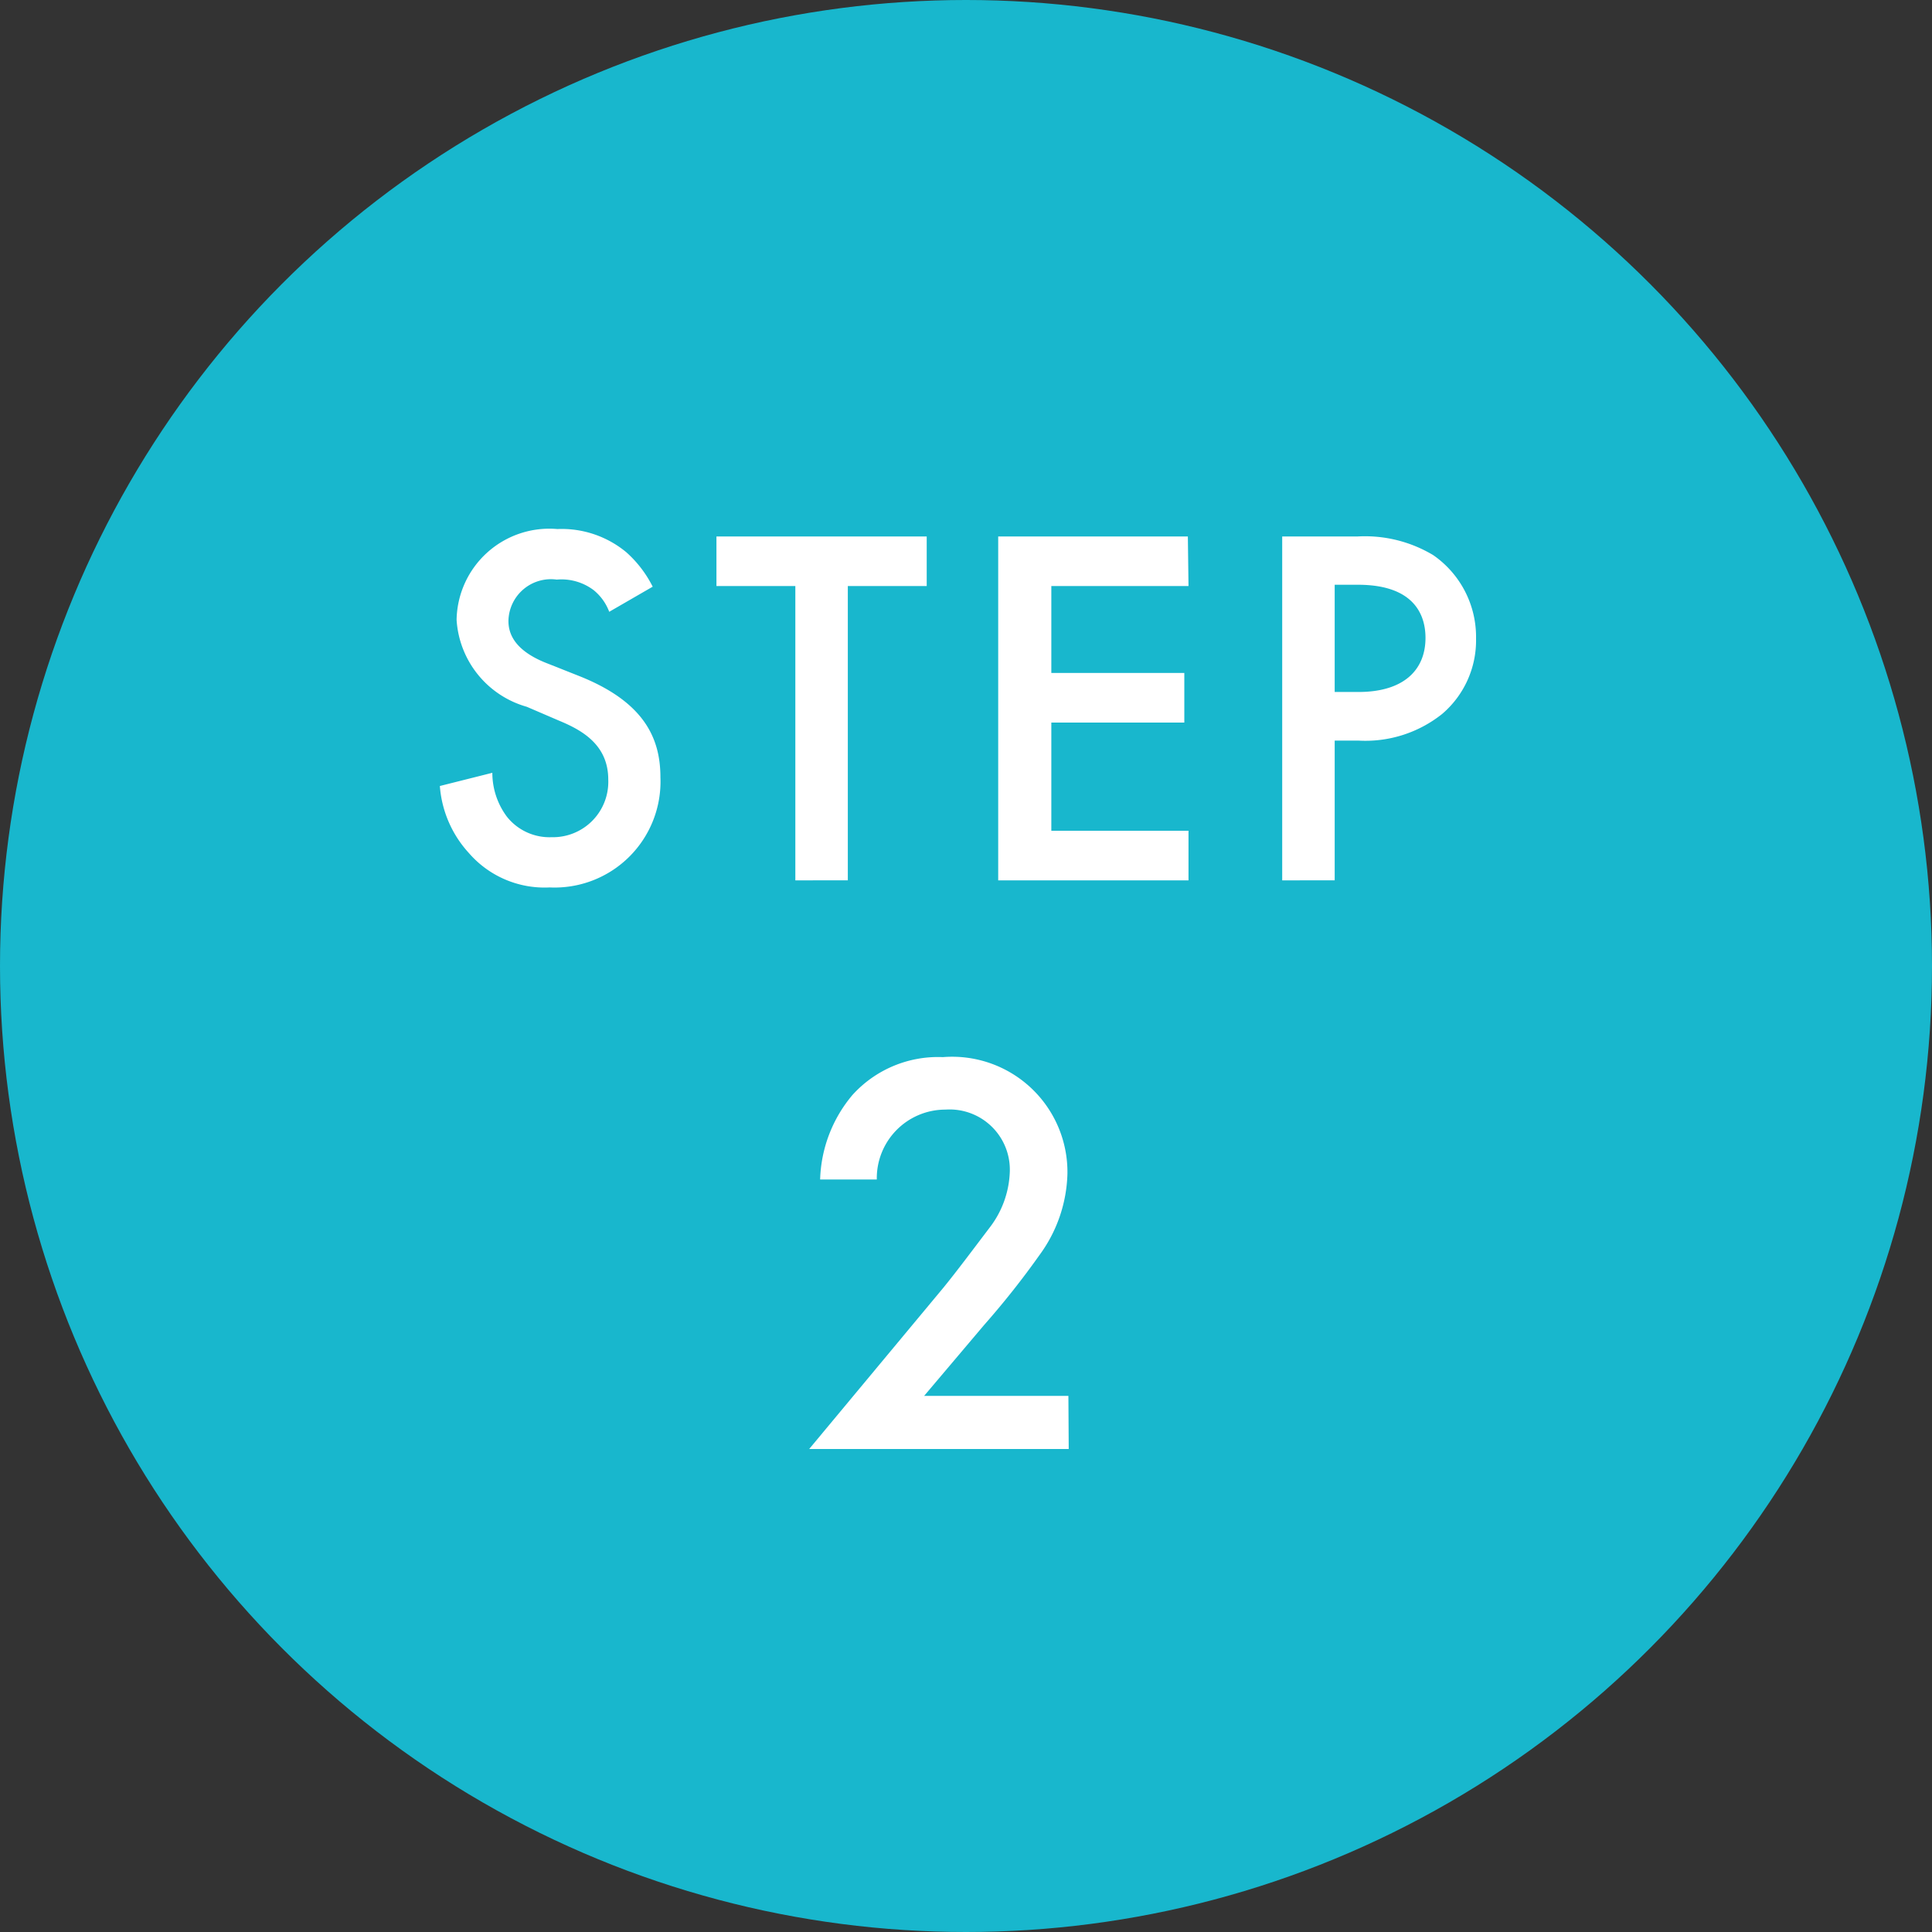
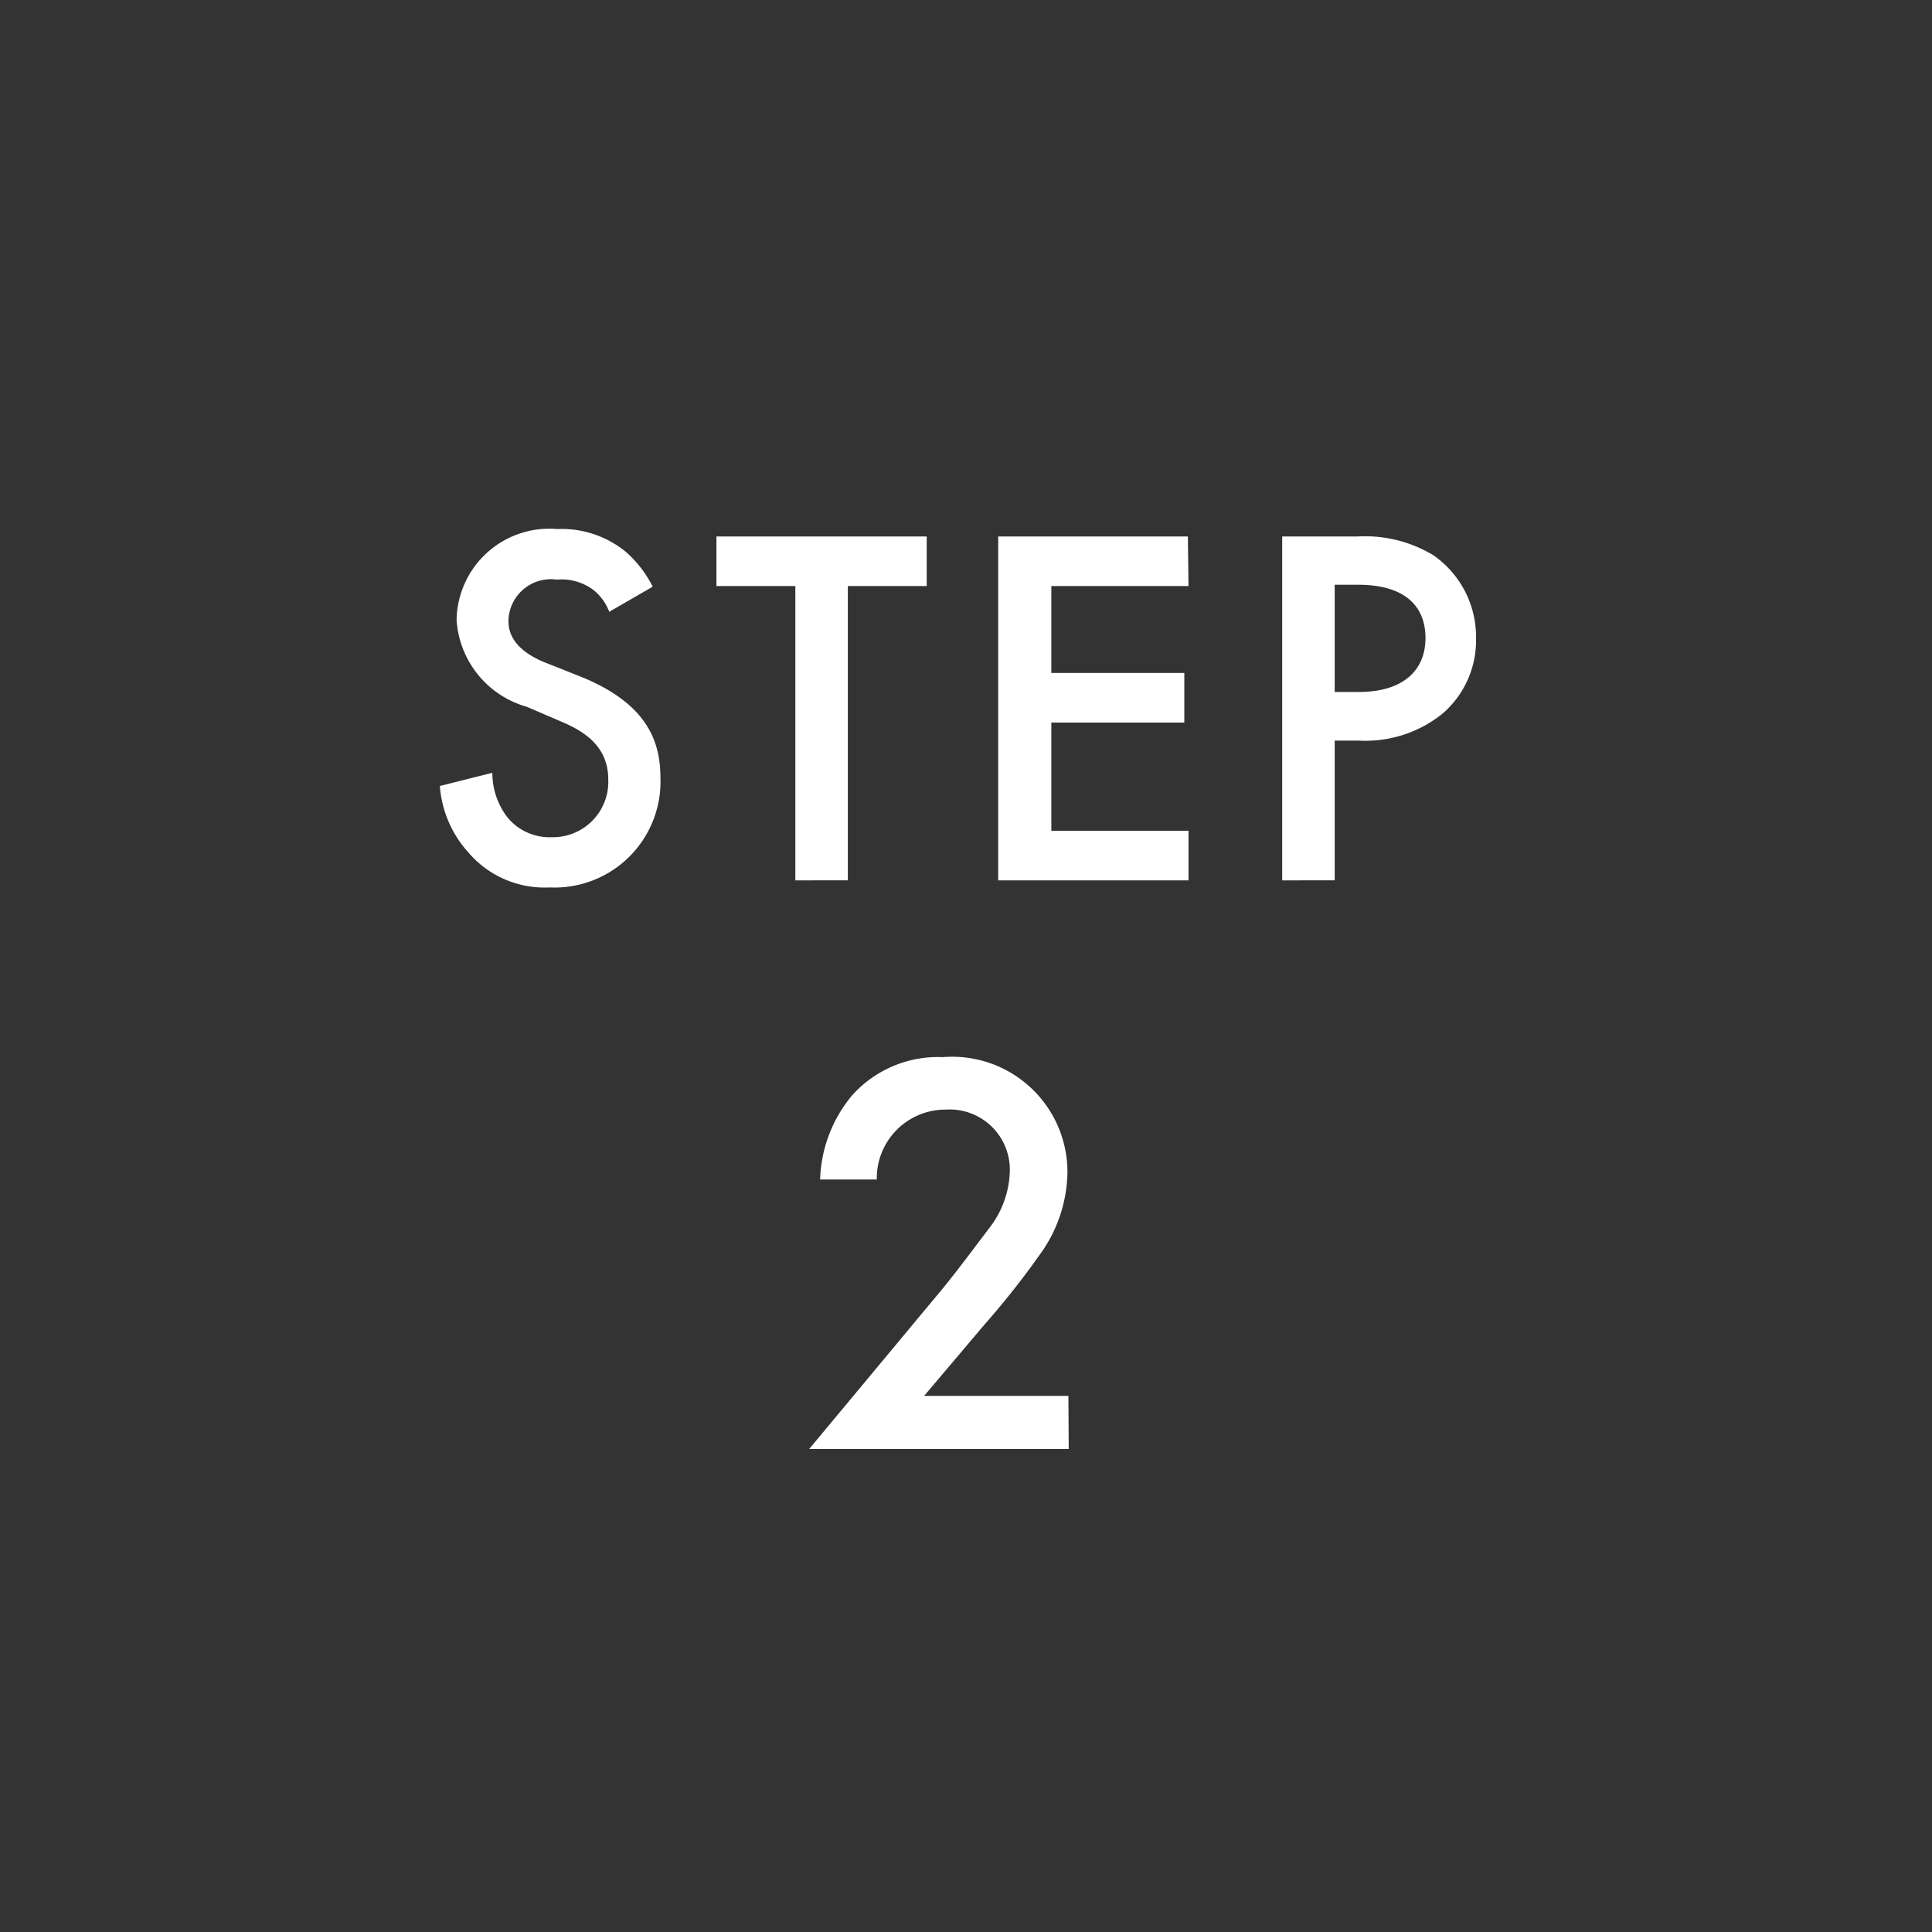
<svg xmlns="http://www.w3.org/2000/svg" viewBox="0 0 60 60" width="60" height="60">
  <rect x="0" y="0" width="60" height="60" fill="#333333" stroke="none" />
  <defs>
    <style>.cls-1{fill:#18b7cd;}.cls-2{fill:#fff;}</style>
  </defs>
  <g id="レイヤー_2" data-name="レイヤー 2">
    <g id="レイヤー_1-2" data-name="レイヤー 1">
-       <circle class="cls-1" cx="30" cy="30" r="30" />
      <path class="cls-2" d="M18.92,19a1.58,1.58,0,0,0-.48-.67A1.66,1.66,0,0,0,17.29,18a1.32,1.32,0,0,0-1.5,1.28c0,.32.11.88,1.15,1.3L18,21c2,.8,2.51,1.92,2.51,3.14a3.29,3.29,0,0,1-3.44,3.42,3.11,3.11,0,0,1-2.51-1.07,3.46,3.46,0,0,1-.9-2.08L15.29,24a2.28,2.28,0,0,0,.45,1.36,1.69,1.69,0,0,0,1.39.64,1.72,1.72,0,0,0,1.76-1.79c0-1.09-.83-1.54-1.53-1.83l-1-.43a3,3,0,0,1-2.18-2.7,2.88,2.88,0,0,1,3.13-2.82,3.14,3.14,0,0,1,2.14.72,3.59,3.59,0,0,1,.82,1.07Z" />
      <path class="cls-2" d="M26.33,18.2v9.14H24.7V18.2H22.25V16.66h6.53V18.2Z" />
      <path class="cls-2" d="M36.91,18.2H32.65v2.7h4.13v1.54H32.65V25.8h4.26v1.54H31V16.66h5.89Z" />
      <path class="cls-2" d="M42.17,16.66a4.12,4.12,0,0,1,2.34.58,3.09,3.09,0,0,1,1.33,2.59,3,3,0,0,1-1.05,2.34,3.82,3.82,0,0,1-2.6.83h-.74v4.34H39.82V16.66Zm-.72,4.83h.74c1.4,0,2.08-.68,2.08-1.68,0-.59-.24-1.65-2.1-1.65h-.72Z" />
      <path class="cls-2" d="M33.19,45H25.13l4.16-5c.41-.5,1-1.29,1.44-1.87a3,3,0,0,0,.63-1.73,1.87,1.87,0,0,0-2-1.94,2.13,2.13,0,0,0-2.13,2.17H25.47a4.26,4.26,0,0,1,1-2.62,3.58,3.58,0,0,1,2.81-1.18,3.58,3.58,0,0,1,3.87,3.62,4.45,4.45,0,0,1-.87,2.53,25.86,25.86,0,0,1-1.71,2.16l-1.87,2.21h4.48Z" />
    </g>
  </g>
</svg>